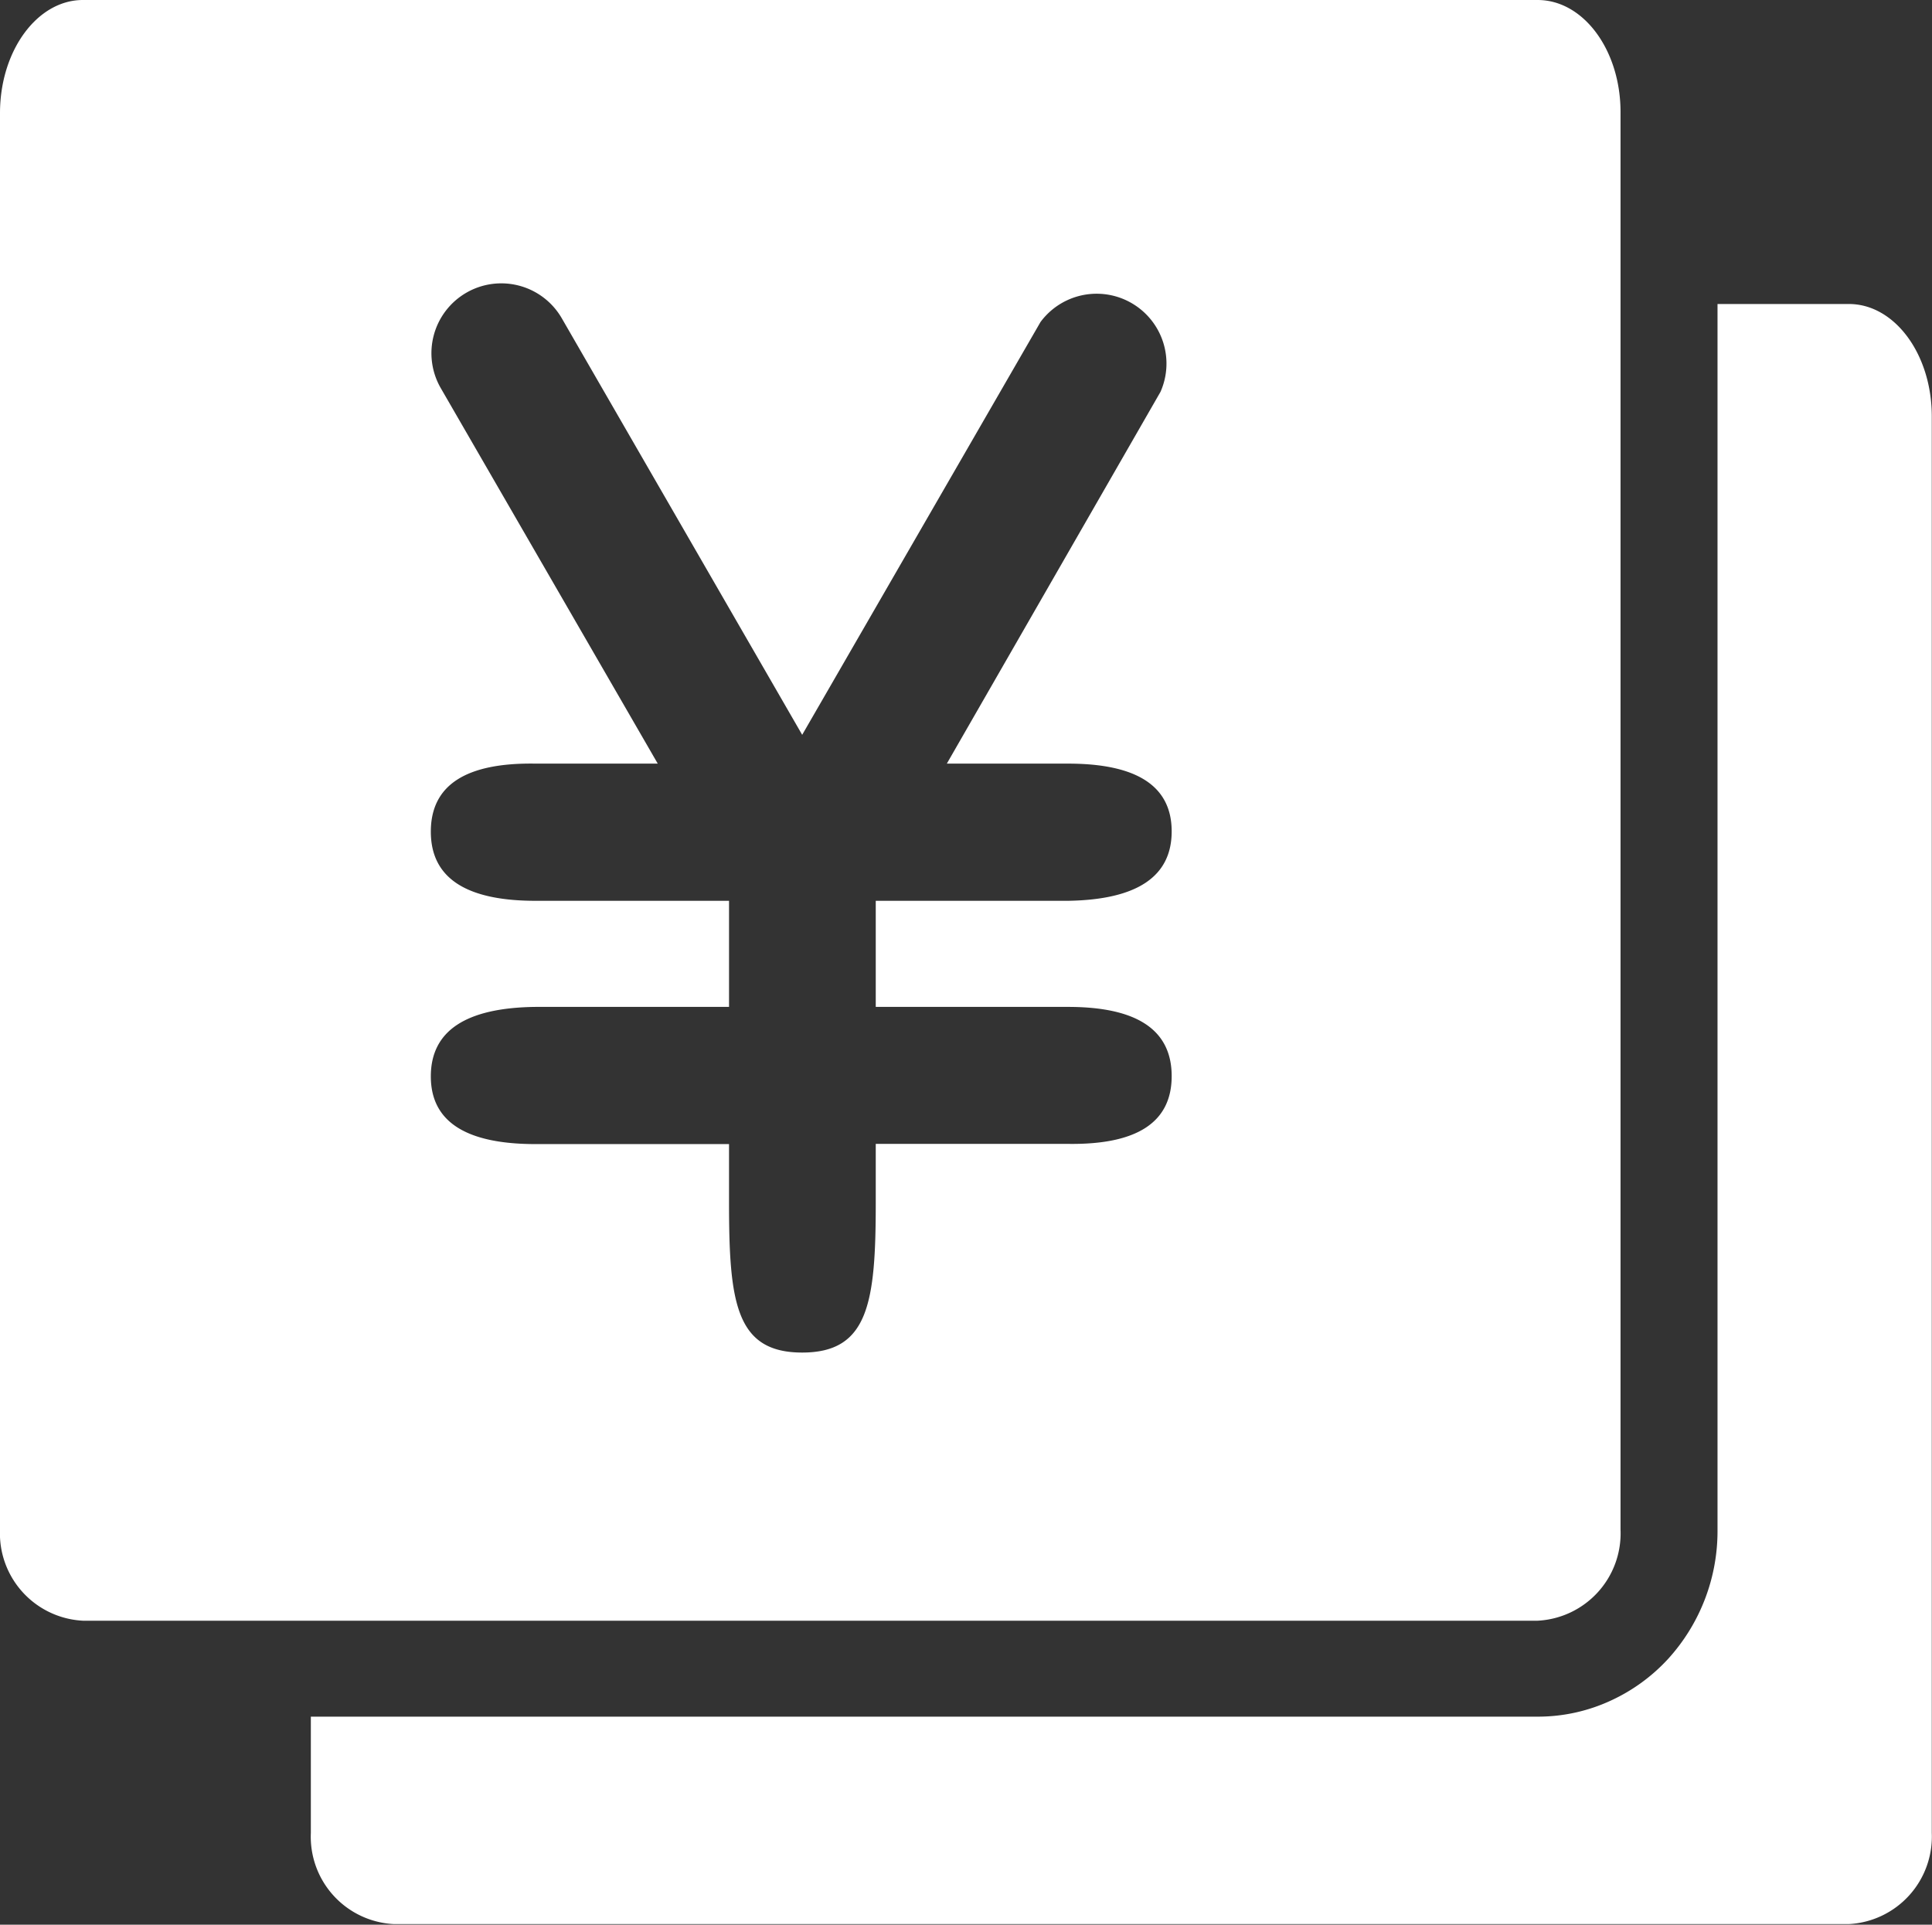
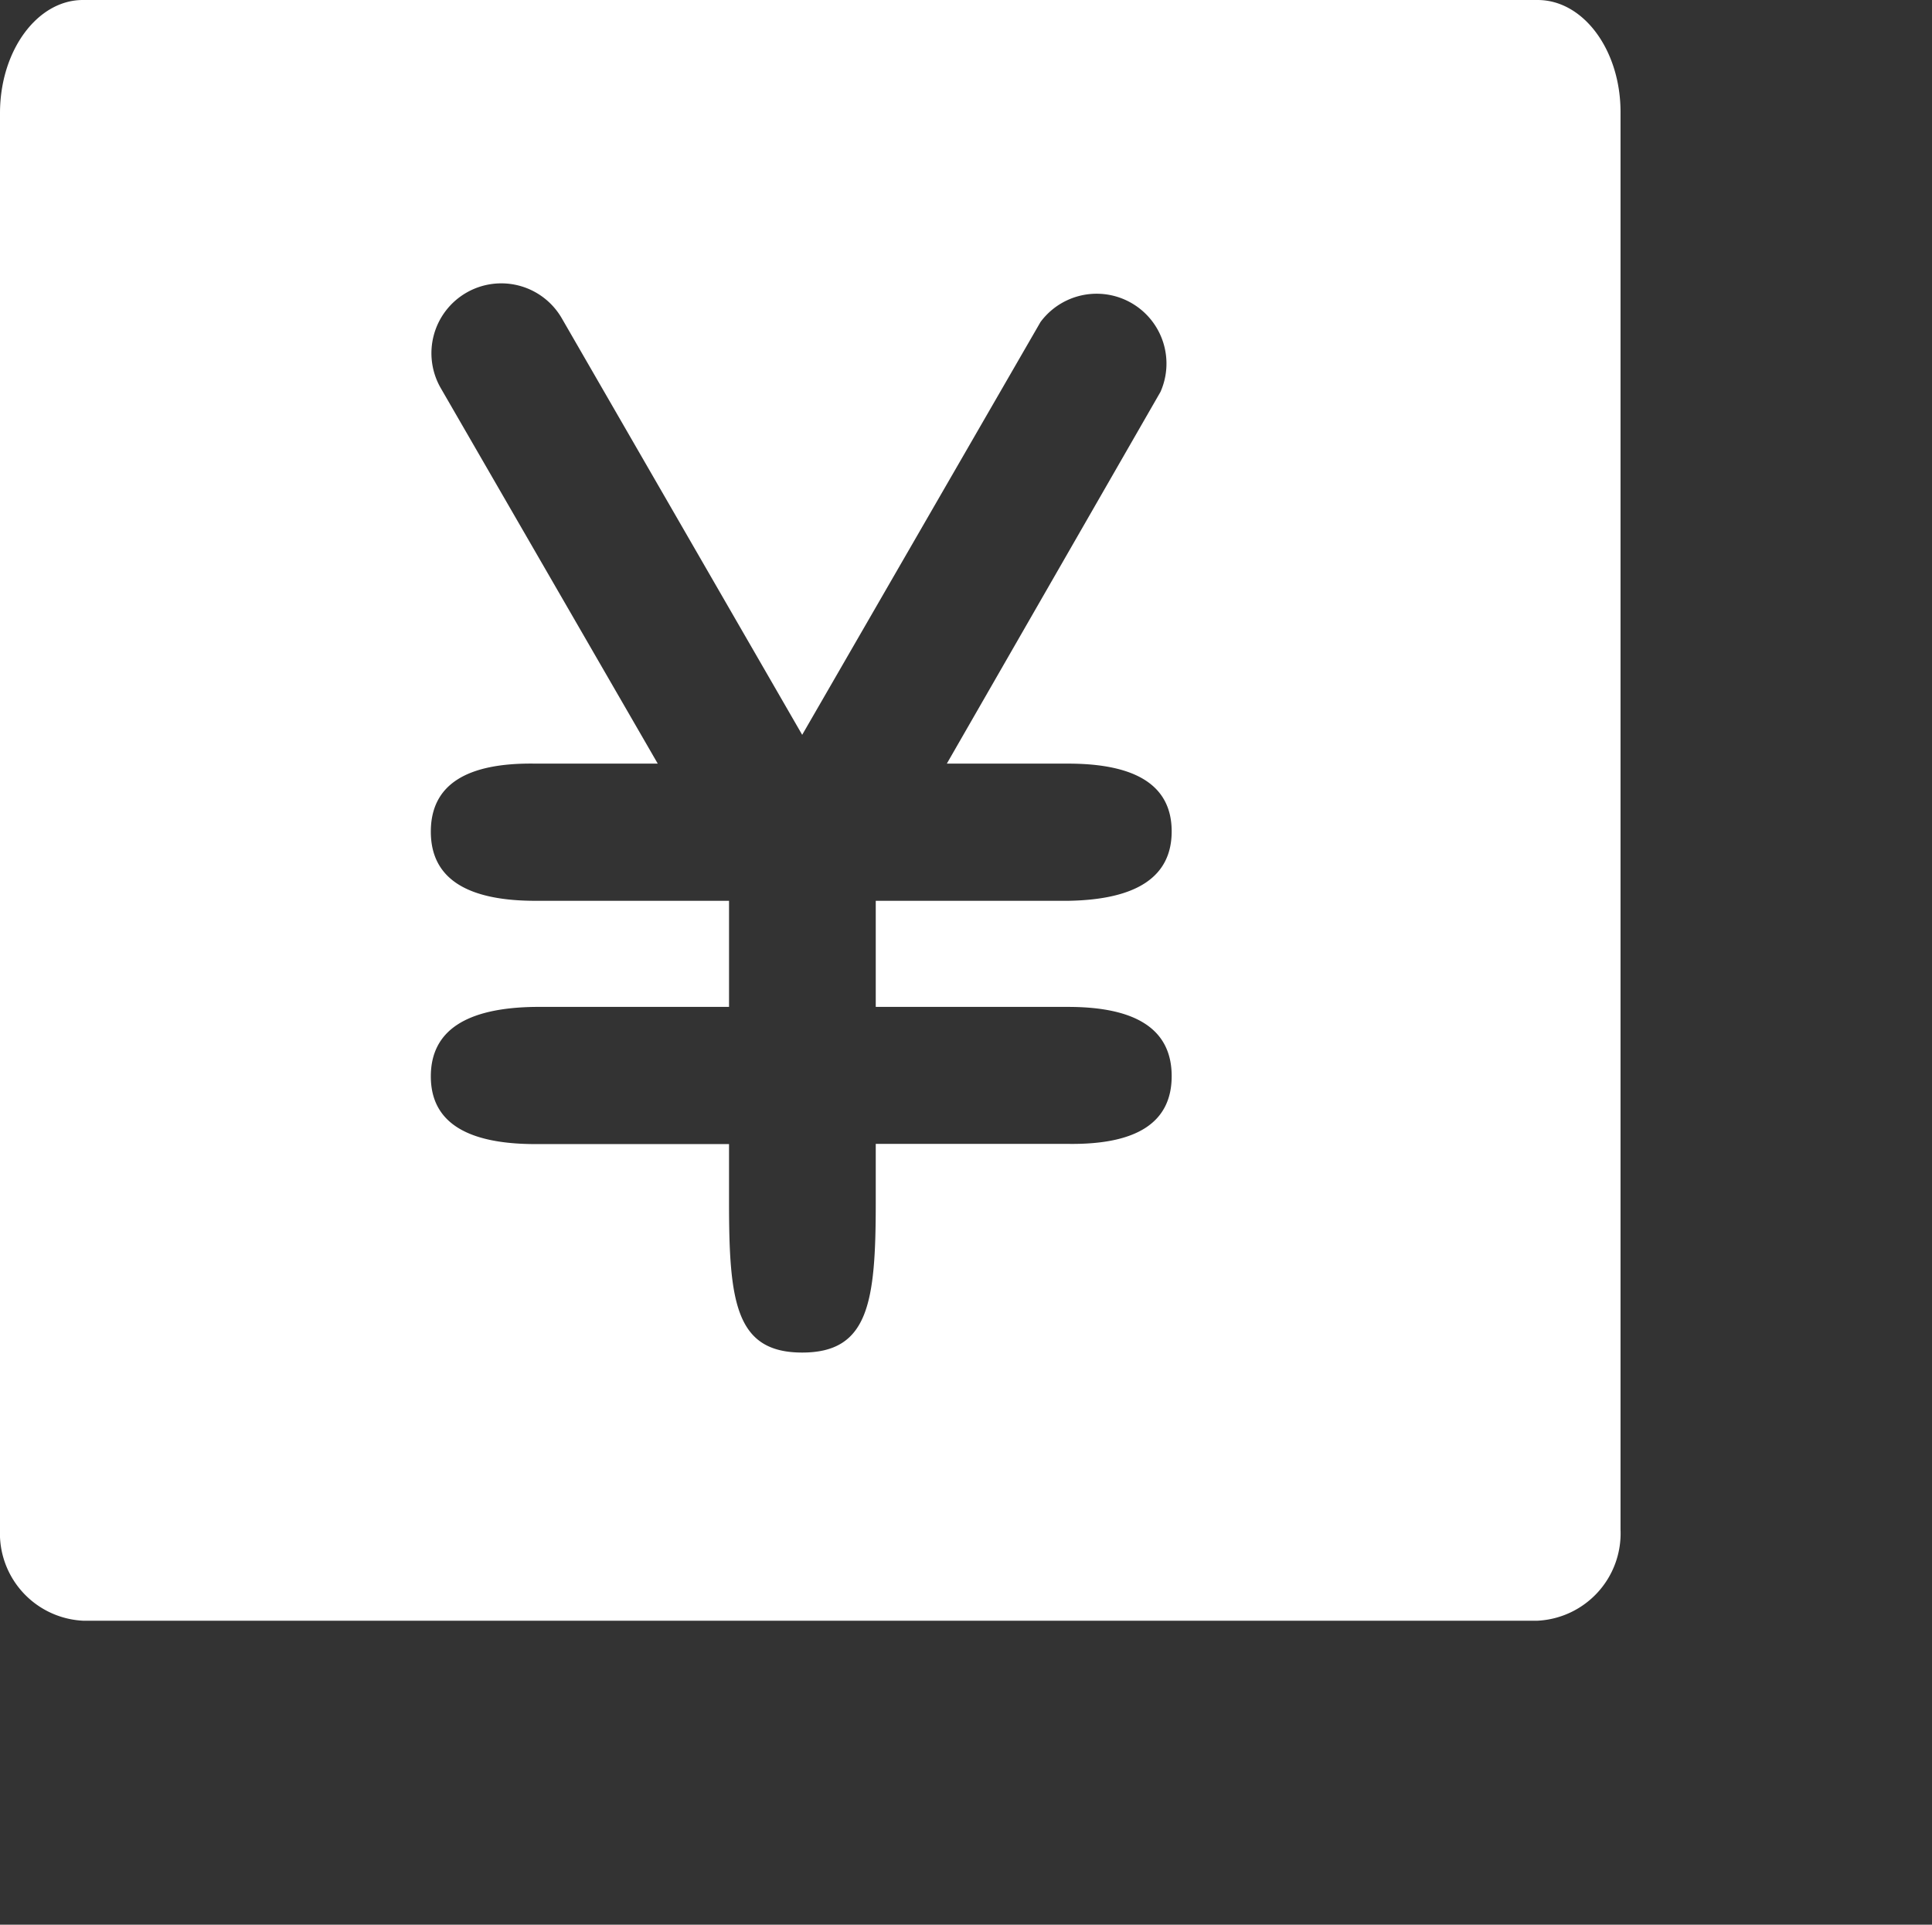
<svg xmlns="http://www.w3.org/2000/svg" viewBox="0 0 93.23 92.88">
  <rect x="0" y="0" width="93.23" height="92.88" fill="#333333" stroke="none" />
  <defs>
    <style>.cls-1{fill:#fff;}</style>
  </defs>
  <title>アセット 5</title>
  <g id="レイヤー_2" data-name="レイヤー 2">
    <g id="レイヤー_1-2" data-name="レイヤー 1">
      <g id="グループ化_159" data-name="グループ化 159">
-         <path class="cls-1" d="M89.22,14.67H82.88V73.82a9.16,9.16,0,0,1-2.4,6.25,8.67,8.67,0,0,1-2.76,2,8.36,8.36,0,0,1-3.52.77H15v5.61a4.22,4.22,0,0,0,4,4.4H89.22a4.23,4.23,0,0,0,4-4.4V20.12C93.23,17.1,91.43,14.67,89.22,14.67Z" />
        <path class="cls-1" d="M74.2,0H4C1.8,0,0,2.44,0,5.46V73.82a4.22,4.22,0,0,0,4,4.39H74.2a4.22,4.22,0,0,0,4-4.39V5.46C78.22,2.44,76.42,0,74.2,0ZM51.54,48.59q5,0,5,3.34t-5,3.27H42.26v2.85c0,4.81-.35,7.22-3.55,7.22s-3.53-2.41-3.53-7.22V55.21H25.84q-5.06,0-5.05-3.28t5.05-3.34h9.34V43.47H25.84q-5.06,0-5.05-3.35t5.05-3.27h5.9L21.27,18.73a3.37,3.37,0,0,1,5.84-3.37l11.6,20.1,11.5-19.92A3.37,3.37,0,0,1,56,18.91L45.69,36.85h5.85q5,0,5,3.27t-5,3.35H42.26v5.12Z" />
      </g>
    </g>
  </g>
</svg>